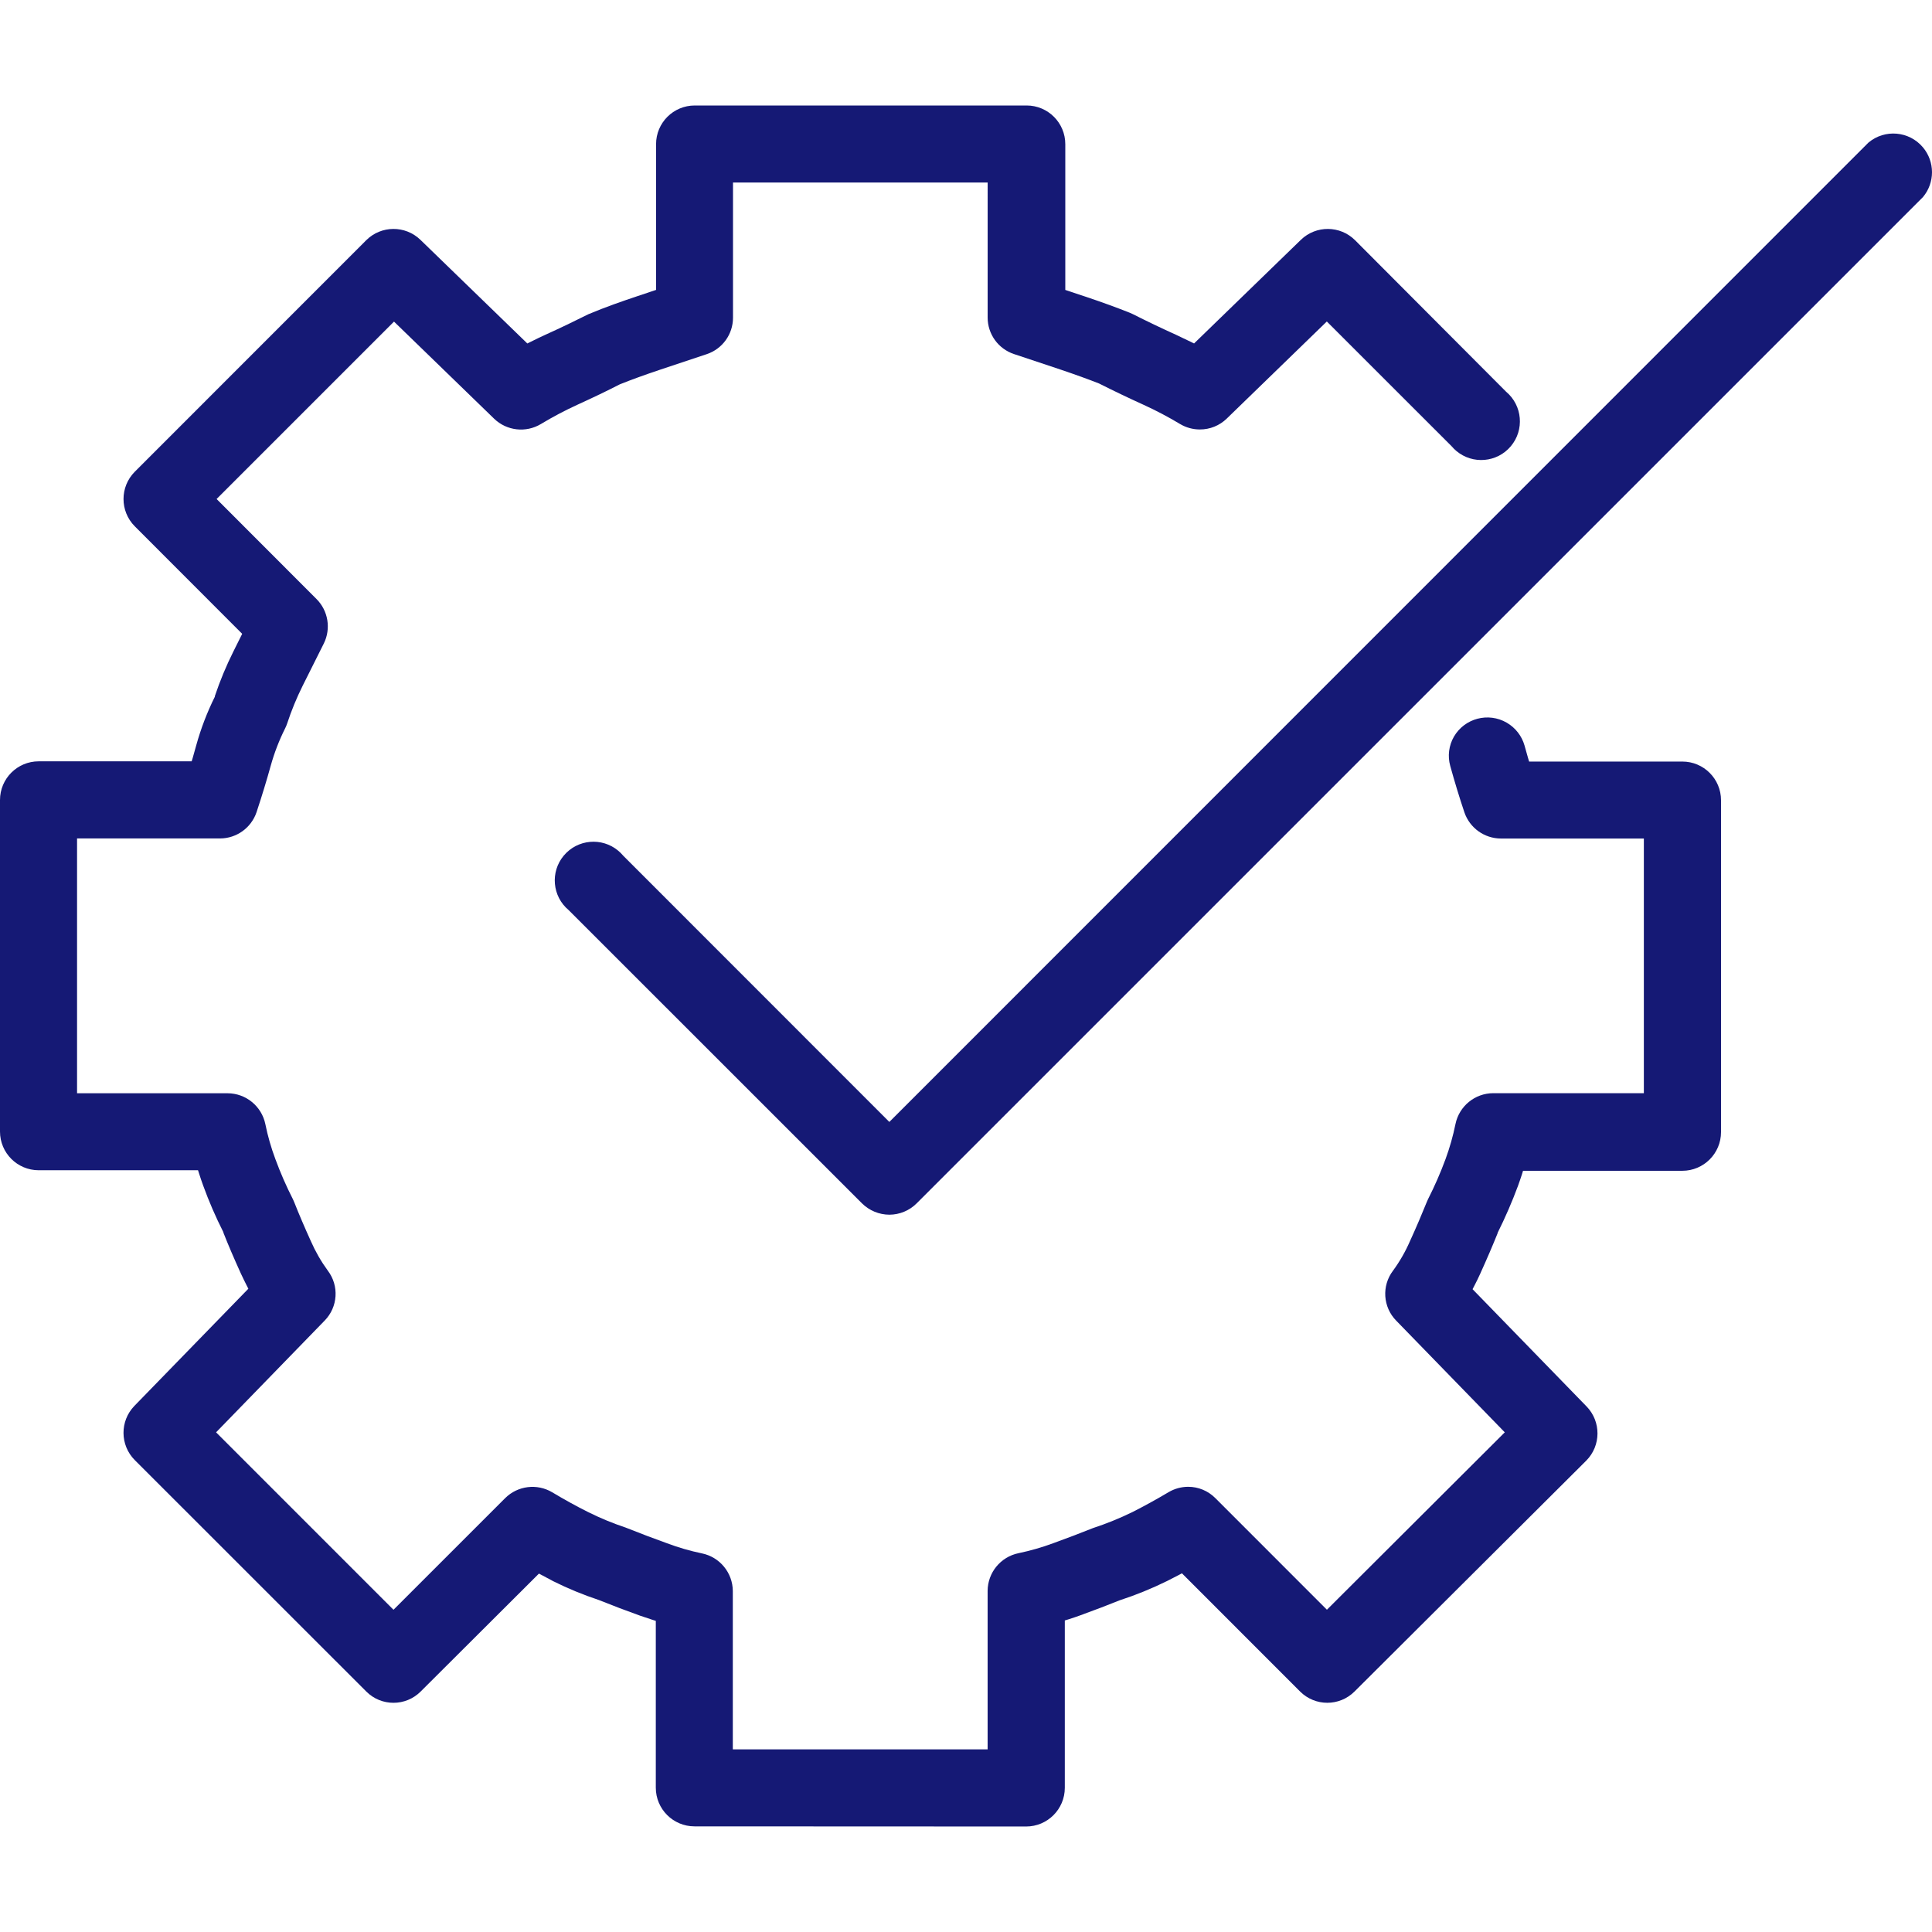
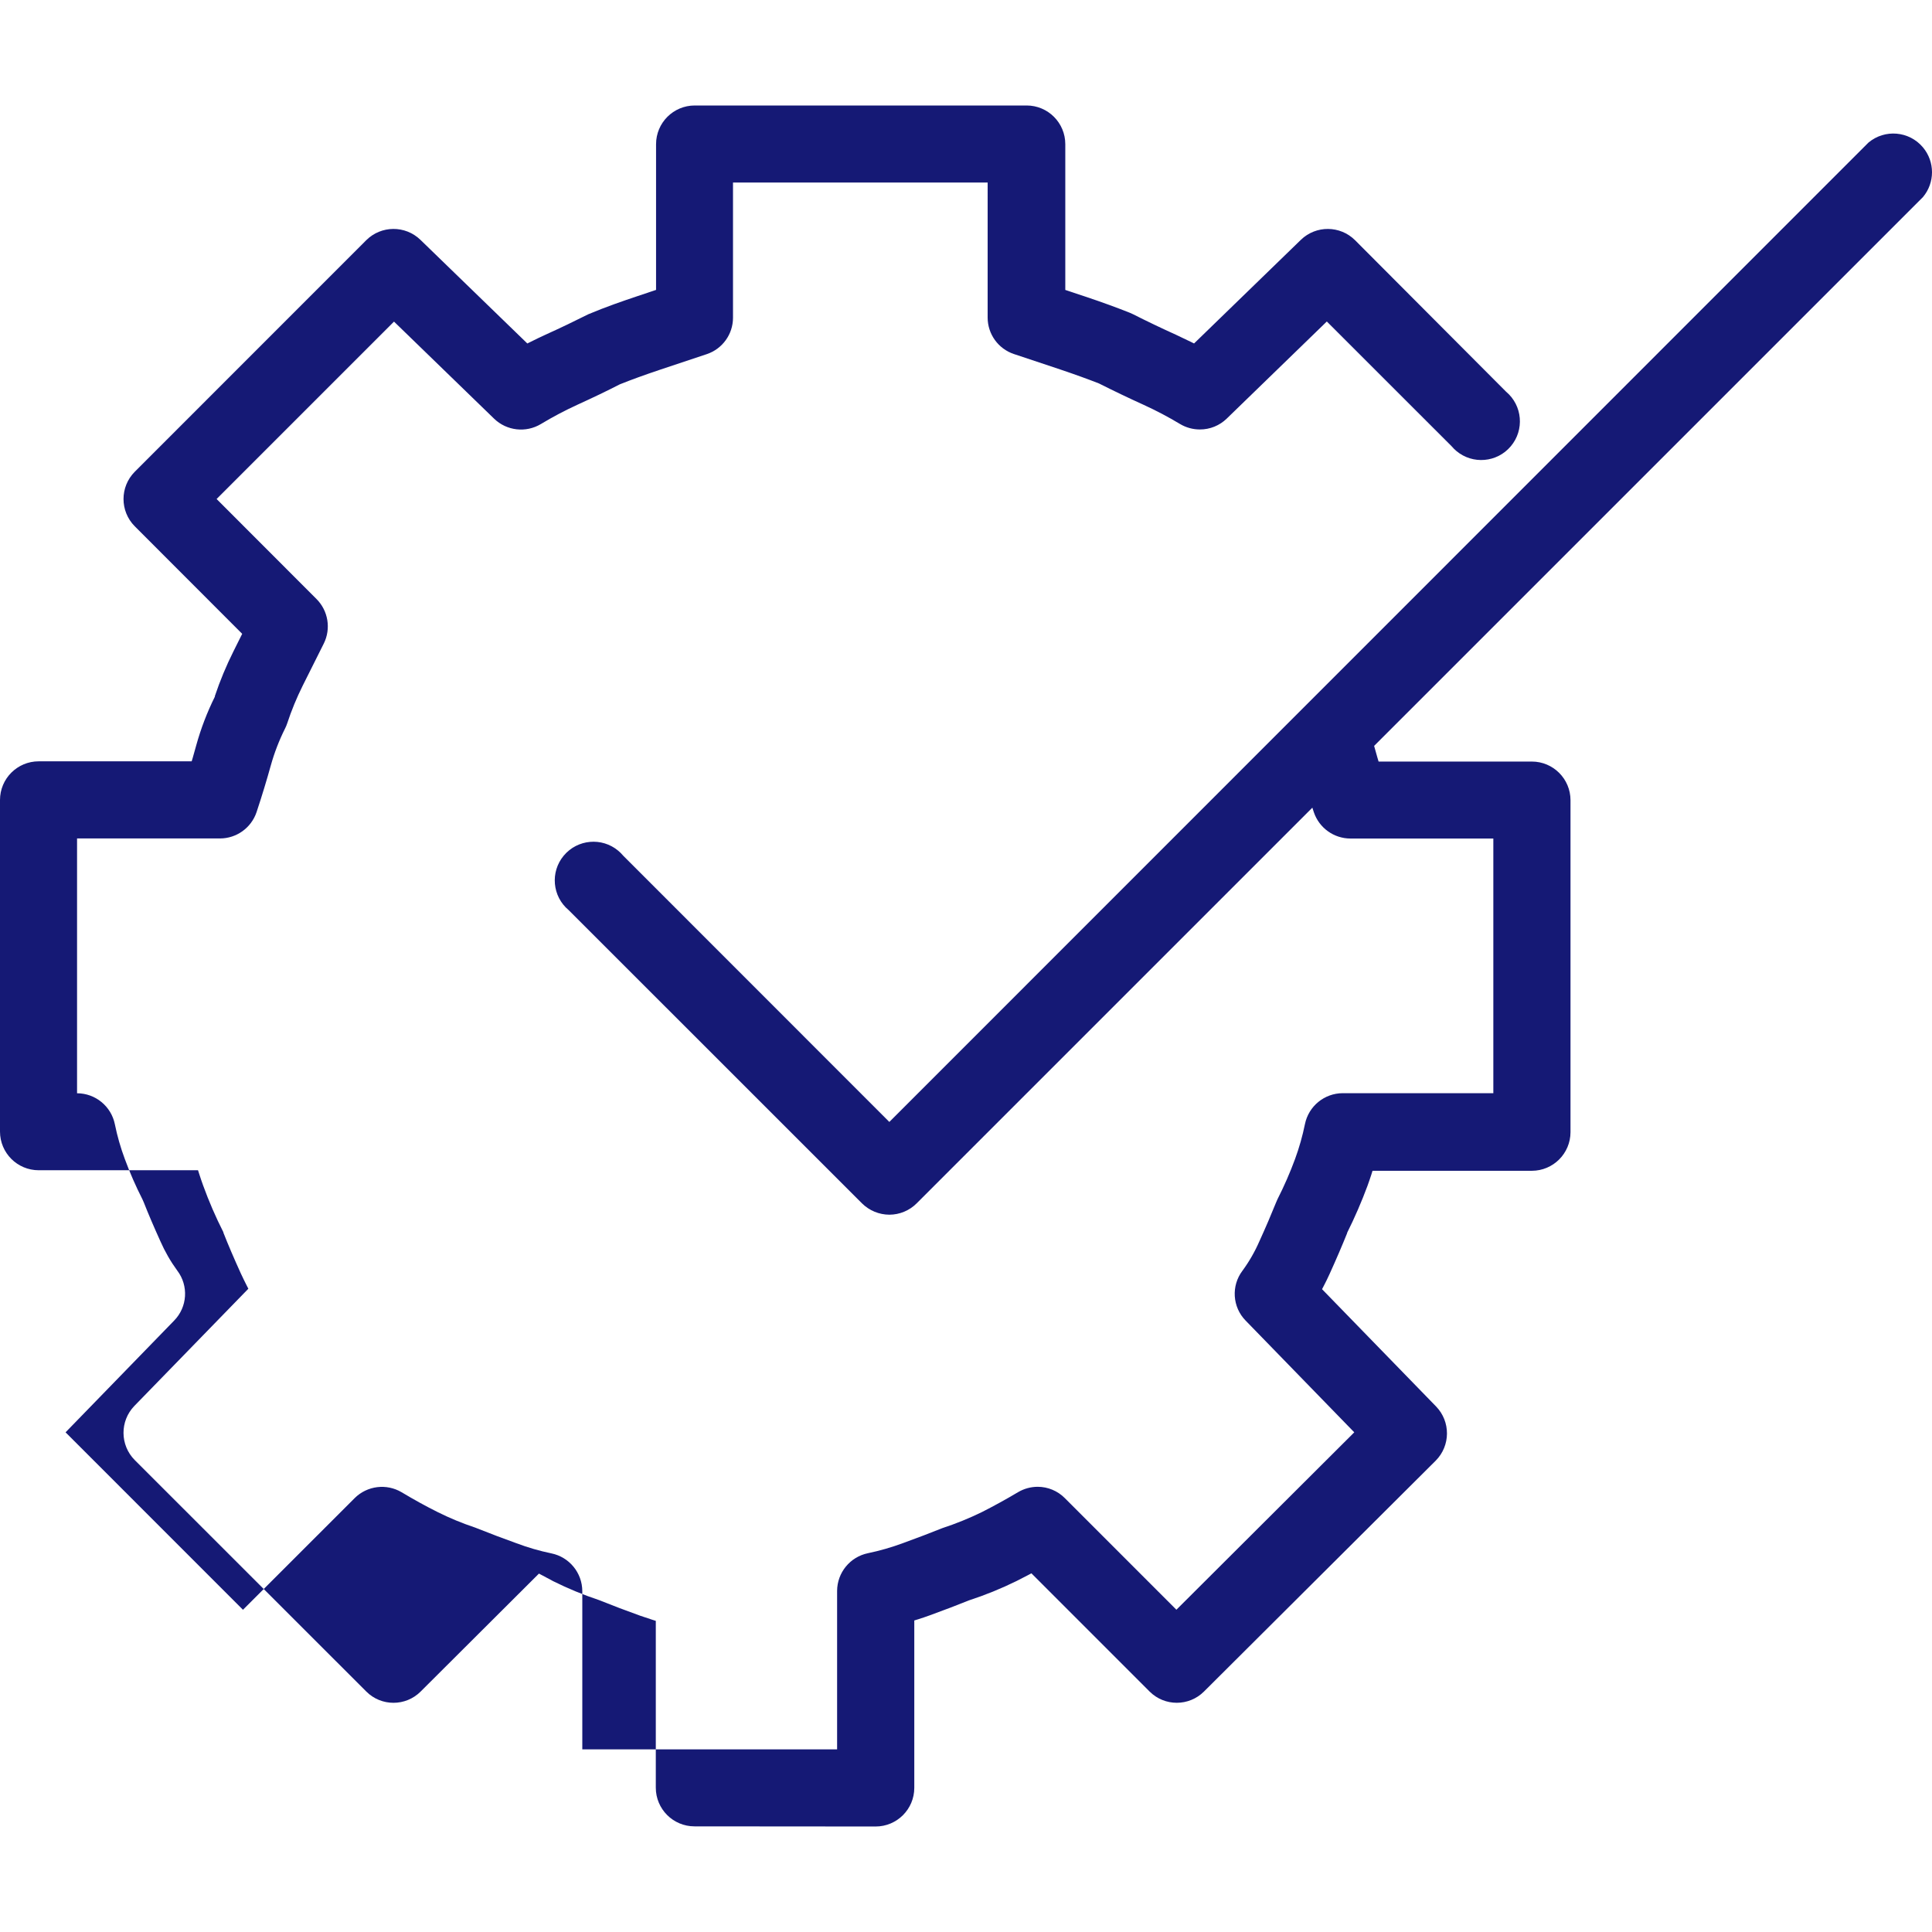
<svg xmlns="http://www.w3.org/2000/svg" version="1.1" x="0px" y="0px" viewBox="0 0 500 500" style="enable-background:new 0 0 500 500;" xml:space="preserve">
  <g id="cog_check_two">
    <g id="Ebene_2_00000011740960974481409860000001970591370226293131_">
      <g id="Automated_Testing">
-         <path style="fill:#151975;" d="M179.732,472.66c-5.529,0-10.011-4.482-10.011-10.011V419.48l-1.001-0.32     c-1.001-0.32-2.002-0.671-3.003-1.001c-3.624-1.301-7.248-2.673-10.762-4.085c-4.027-1.336-7.954-2.956-11.753-4.845     l-2.813-1.502l-0.911-0.481l-30.604,30.514c-3.875,3.89-10.169,3.902-14.059,0.027c-0.009-0.009-0.018-0.018-0.027-0.027     l-59.917-59.897c-3.841-3.868-3.881-10.098-0.09-14.016l29.493-30.324l-0.461-0.901c-0.501-1.001-1.001-2.002-1.522-3.134     c-1.752-3.864-3.224-7.288-4.475-10.472v-0.11c-1.993-3.928-3.745-7.973-5.246-12.114c-0.37-1.001-0.701-2.002-1.001-2.933     l-0.32-1.001H10.011C4.482,302.859,0,298.377,0,292.848v-85.806c0-5.529,4.482-10.011,10.011-10.011h39.594l0.3-1.001     c0.31-1.061,0.601-2.112,0.881-3.144c1.205-4.342,2.821-8.559,4.825-12.594v-0.08v-0.08c1.333-3.969,2.942-7.839,4.815-11.583     l2.253-4.515l-27.811-27.841c-3.868-3.902-3.868-10.193,0-14.096l59.917-59.937c3.865-3.844,10.096-3.888,14.016-0.1     l27.671,26.83l0.891-0.44c1.231-0.621,2.503-1.231,3.794-1.822c4.005-1.812,7.619-3.554,11.112-5.306     c4.785-2.002,8.91-3.404,12.324-4.555l5.196-1.742V37.311c0-5.529,4.482-10.011,10.011-10.011h85.886     c5.529,0,10.011,4.482,10.011,10.011v37.722l5.136,1.712c4.405,1.472,8.179,2.853,11.553,4.195     c0.273,0.105,0.541,0.226,0.801,0.36c3.764,1.902,7.498,3.684,11.112,5.316c1.281,0.591,2.573,1.211,3.834,1.832l0.891,0.44     l27.651-26.83c3.923-3.785,10.153-3.736,14.016,0.11l39.094,39.214c4.231,3.56,4.774,9.875,1.215,14.106     s-9.875,4.774-14.106,1.215c-0.439-0.369-0.845-0.776-1.215-1.215l-32.296-32.286l-25.899,25.128     c-1.858,1.811-4.353,2.821-6.948,2.813c-1.804,0.003-3.575-0.481-5.126-1.402c-3.072-1.848-6.248-3.52-9.511-5.006     c-3.774-1.712-7.599-3.544-11.363-5.436l-0.12-0.06c-2.833-1.111-6.117-2.303-10.011-3.614l-12.013-4.005     c-4.057-1.36-6.79-5.162-6.788-9.441V47.242h-65.904v34.969c0.006,4.28-2.729,8.083-6.788,9.441l-12.013,4.004     c-4.205,1.412-7.498,2.613-10.402,3.774l-0.12,0.05c-3.003,1.552-6.898,3.424-10.942,5.266c-3.249,1.489-6.41,3.16-9.471,5.006     c-3.88,2.317-8.831,1.746-12.084-1.392l-25.909-25.128l-45.912,45.912l25.869,25.899c3.022,3.039,3.774,7.663,1.872,11.503     l-5.466,10.922c-1.568,3.146-2.906,6.402-4.005,9.741c-0.146,0.439-0.323,0.868-0.531,1.281c-1.548,3.09-2.795,6.322-3.724,9.651     c-1.001,3.604-2.182,7.538-3.664,12.013c-1.362,4.076-5.173,6.827-9.471,6.838H19.942v65.944h38.954     c4.747,0.013,8.832,3.358,9.781,8.009c0.623,3.066,1.487,6.079,2.583,9.01c1.307,3.555,2.824,7.028,4.545,10.402     c0.13,0.27,0.26,0.561,0.37,0.841c1.181,3.003,2.583,6.277,4.275,10.011c1.181,2.694,2.651,5.252,4.385,7.629     c2.974,3.918,2.624,9.424-0.821,12.935l-28.092,28.912l45.912,45.922l28.912-28.902c3.239-3.214,8.241-3.831,12.164-1.502     c3.184,1.912,6.317,3.634,9.31,5.126c3.132,1.56,6.371,2.898,9.691,4.005c4.005,1.592,7.348,2.853,10.722,4.065     c2.931,1.103,5.944,1.976,9.01,2.613c4.647,0.949,7.991,5.028,8.009,9.771v40.946h65.944v-40.996     c0.018-4.743,3.362-8.822,8.009-9.771c3.063-0.64,6.075-1.507,9.01-2.593c3.824-1.392,7.168-2.663,10.201-3.884     c3.505-1.148,6.927-2.536,10.242-4.155c3.003-1.522,6.167-3.254,9.35-5.146c1.542-0.915,3.302-1.399,5.096-1.402     c2.63,0.002,5.152,1.05,7.008,2.913l28.892,28.902l46.032-45.912l-28.102-28.902c-3.445-3.51-3.795-9.017-0.821-12.935     c1.735-2.37,3.202-4.925,4.375-7.619c1.682-3.684,3.093-7.008,4.325-10.061c0.11-0.27,0.23-0.551,0.36-0.821     c1.718-3.378,3.236-6.855,4.545-10.412c1.075-2.935,1.929-5.947,2.553-9.01c0.949-4.651,5.034-7.996,9.781-8.009h38.974v-65.904     h-36.992c-4.274-0.01-8.07-2.733-9.451-6.778c-1.321-3.934-2.523-7.879-3.664-12.014c-0.712-2.548-0.369-5.276,0.951-7.568     c2.783-4.778,8.912-6.394,13.69-3.611c2.238,1.303,3.883,3.423,4.591,5.914c0.28,1.001,0.571,2.082,0.881,3.134l0.3,1.001h39.655     c5.529,0,10.011,4.482,10.011,10.011v85.886c0,5.529-4.482,10.011-10.011,10.011h-41.226l-0.31,1.001     c-0.32,1.001-0.651,1.932-1.001,2.913c-1.534,4.14-3.292,8.194-5.266,12.144v0.1c-1.281,3.184-2.753,6.617-4.505,10.482     c-0.501,1.091-1.001,2.142-1.512,3.103l-0.471,0.901l29.513,30.354c3.791,3.917,3.751,10.148-0.09,14.016l-59.967,59.747     c-3.888,3.892-10.195,3.896-14.087,0.009c-0.003-0.003-0.006-0.006-0.009-0.009l-30.574-30.584l-0.921,0.491     c-1.001,0.521-1.952,1.001-2.923,1.502c-3.98,1.961-8.095,3.633-12.314,5.006c-2.753,1.121-6.347,2.493-10.201,3.894     c-1.001,0.36-2.002,0.711-2.953,1.001l-1.001,0.31v43.309c0,5.529-4.482,10.011-10.011,10.011L179.732,472.66z M230.159,314.362     c-2.643-0.012-5.176-1.058-7.058-2.913l-75.935-75.915c-4.244-3.544-4.811-9.858-1.266-14.101s9.858-4.811,14.101-1.266     c0.461,0.385,0.886,0.811,1.271,1.272l68.887,68.917L483.543,36.911c4.231-3.56,10.546-3.016,14.106,1.215     c3.135,3.725,3.135,9.166,0,12.891L237.206,311.449C235.334,313.312,232.8,314.359,230.159,314.362z" />
+         <path style="fill:#151975;" d="M179.732,472.66c-5.529,0-10.011-4.482-10.011-10.011V419.48l-1.001-0.32     c-1.001-0.32-2.002-0.671-3.003-1.001c-3.624-1.301-7.248-2.673-10.762-4.085c-4.027-1.336-7.954-2.956-11.753-4.845     l-2.813-1.502l-0.911-0.481l-30.604,30.514c-3.875,3.89-10.169,3.902-14.059,0.027c-0.009-0.009-0.018-0.018-0.027-0.027     l-59.917-59.897c-3.841-3.868-3.881-10.098-0.09-14.016l29.493-30.324l-0.461-0.901c-0.501-1.001-1.001-2.002-1.522-3.134     c-1.752-3.864-3.224-7.288-4.475-10.472v-0.11c-1.993-3.928-3.745-7.973-5.246-12.114c-0.37-1.001-0.701-2.002-1.001-2.933     l-0.32-1.001H10.011C4.482,302.859,0,298.377,0,292.848v-85.806c0-5.529,4.482-10.011,10.011-10.011h39.594l0.3-1.001     c0.31-1.061,0.601-2.112,0.881-3.144c1.205-4.342,2.821-8.559,4.825-12.594v-0.08v-0.08c1.333-3.969,2.942-7.839,4.815-11.583     l2.253-4.515l-27.811-27.841c-3.868-3.902-3.868-10.193,0-14.096l59.917-59.937c3.865-3.844,10.096-3.888,14.016-0.1     l27.671,26.83l0.891-0.44c1.231-0.621,2.503-1.231,3.794-1.822c4.005-1.812,7.619-3.554,11.112-5.306     c4.785-2.002,8.91-3.404,12.324-4.555l5.196-1.742V37.311c0-5.529,4.482-10.011,10.011-10.011h85.886     c5.529,0,10.011,4.482,10.011,10.011v37.722l5.136,1.712c4.405,1.472,8.179,2.853,11.553,4.195     c0.273,0.105,0.541,0.226,0.801,0.36c3.764,1.902,7.498,3.684,11.112,5.316c1.281,0.591,2.573,1.211,3.834,1.832l0.891,0.44     l27.651-26.83c3.923-3.785,10.153-3.736,14.016,0.11l39.094,39.214c4.231,3.56,4.774,9.875,1.215,14.106     s-9.875,4.774-14.106,1.215c-0.439-0.369-0.845-0.776-1.215-1.215l-32.296-32.286l-25.899,25.128     c-1.858,1.811-4.353,2.821-6.948,2.813c-1.804,0.003-3.575-0.481-5.126-1.402c-3.072-1.848-6.248-3.52-9.511-5.006     c-3.774-1.712-7.599-3.544-11.363-5.436l-0.12-0.06c-2.833-1.111-6.117-2.303-10.011-3.614l-12.013-4.005     c-4.057-1.36-6.79-5.162-6.788-9.441V47.242h-65.904v34.969c0.006,4.28-2.729,8.083-6.788,9.441l-12.013,4.004     c-4.205,1.412-7.498,2.613-10.402,3.774l-0.12,0.05c-3.003,1.552-6.898,3.424-10.942,5.266c-3.249,1.489-6.41,3.16-9.471,5.006     c-3.88,2.317-8.831,1.746-12.084-1.392l-25.909-25.128l-45.912,45.912l25.869,25.899c3.022,3.039,3.774,7.663,1.872,11.503     l-5.466,10.922c-1.568,3.146-2.906,6.402-4.005,9.741c-0.146,0.439-0.323,0.868-0.531,1.281c-1.548,3.09-2.795,6.322-3.724,9.651     c-1.001,3.604-2.182,7.538-3.664,12.013c-1.362,4.076-5.173,6.827-9.471,6.838H19.942v65.944c4.747,0.013,8.832,3.358,9.781,8.009c0.623,3.066,1.487,6.079,2.583,9.01c1.307,3.555,2.824,7.028,4.545,10.402     c0.13,0.27,0.26,0.561,0.37,0.841c1.181,3.003,2.583,6.277,4.275,10.011c1.181,2.694,2.651,5.252,4.385,7.629     c2.974,3.918,2.624,9.424-0.821,12.935l-28.092,28.912l45.912,45.922l28.912-28.902c3.239-3.214,8.241-3.831,12.164-1.502     c3.184,1.912,6.317,3.634,9.31,5.126c3.132,1.56,6.371,2.898,9.691,4.005c4.005,1.592,7.348,2.853,10.722,4.065     c2.931,1.103,5.944,1.976,9.01,2.613c4.647,0.949,7.991,5.028,8.009,9.771v40.946h65.944v-40.996     c0.018-4.743,3.362-8.822,8.009-9.771c3.063-0.64,6.075-1.507,9.01-2.593c3.824-1.392,7.168-2.663,10.201-3.884     c3.505-1.148,6.927-2.536,10.242-4.155c3.003-1.522,6.167-3.254,9.35-5.146c1.542-0.915,3.302-1.399,5.096-1.402     c2.63,0.002,5.152,1.05,7.008,2.913l28.892,28.902l46.032-45.912l-28.102-28.902c-3.445-3.51-3.795-9.017-0.821-12.935     c1.735-2.37,3.202-4.925,4.375-7.619c1.682-3.684,3.093-7.008,4.325-10.061c0.11-0.27,0.23-0.551,0.36-0.821     c1.718-3.378,3.236-6.855,4.545-10.412c1.075-2.935,1.929-5.947,2.553-9.01c0.949-4.651,5.034-7.996,9.781-8.009h38.974v-65.904     h-36.992c-4.274-0.01-8.07-2.733-9.451-6.778c-1.321-3.934-2.523-7.879-3.664-12.014c-0.712-2.548-0.369-5.276,0.951-7.568     c2.783-4.778,8.912-6.394,13.69-3.611c2.238,1.303,3.883,3.423,4.591,5.914c0.28,1.001,0.571,2.082,0.881,3.134l0.3,1.001h39.655     c5.529,0,10.011,4.482,10.011,10.011v85.886c0,5.529-4.482,10.011-10.011,10.011h-41.226l-0.31,1.001     c-0.32,1.001-0.651,1.932-1.001,2.913c-1.534,4.14-3.292,8.194-5.266,12.144v0.1c-1.281,3.184-2.753,6.617-4.505,10.482     c-0.501,1.091-1.001,2.142-1.512,3.103l-0.471,0.901l29.513,30.354c3.791,3.917,3.751,10.148-0.09,14.016l-59.967,59.747     c-3.888,3.892-10.195,3.896-14.087,0.009c-0.003-0.003-0.006-0.006-0.009-0.009l-30.574-30.584l-0.921,0.491     c-1.001,0.521-1.952,1.001-2.923,1.502c-3.98,1.961-8.095,3.633-12.314,5.006c-2.753,1.121-6.347,2.493-10.201,3.894     c-1.001,0.36-2.002,0.711-2.953,1.001l-1.001,0.31v43.309c0,5.529-4.482,10.011-10.011,10.011L179.732,472.66z M230.159,314.362     c-2.643-0.012-5.176-1.058-7.058-2.913l-75.935-75.915c-4.244-3.544-4.811-9.858-1.266-14.101s9.858-4.811,14.101-1.266     c0.461,0.385,0.886,0.811,1.271,1.272l68.887,68.917L483.543,36.911c4.231-3.56,10.546-3.016,14.106,1.215     c3.135,3.725,3.135,9.166,0,12.891L237.206,311.449C235.334,313.312,232.8,314.359,230.159,314.362z" />
      </g>
    </g>
  </g>
  <g id="Ebene_1">
</g>
</svg>